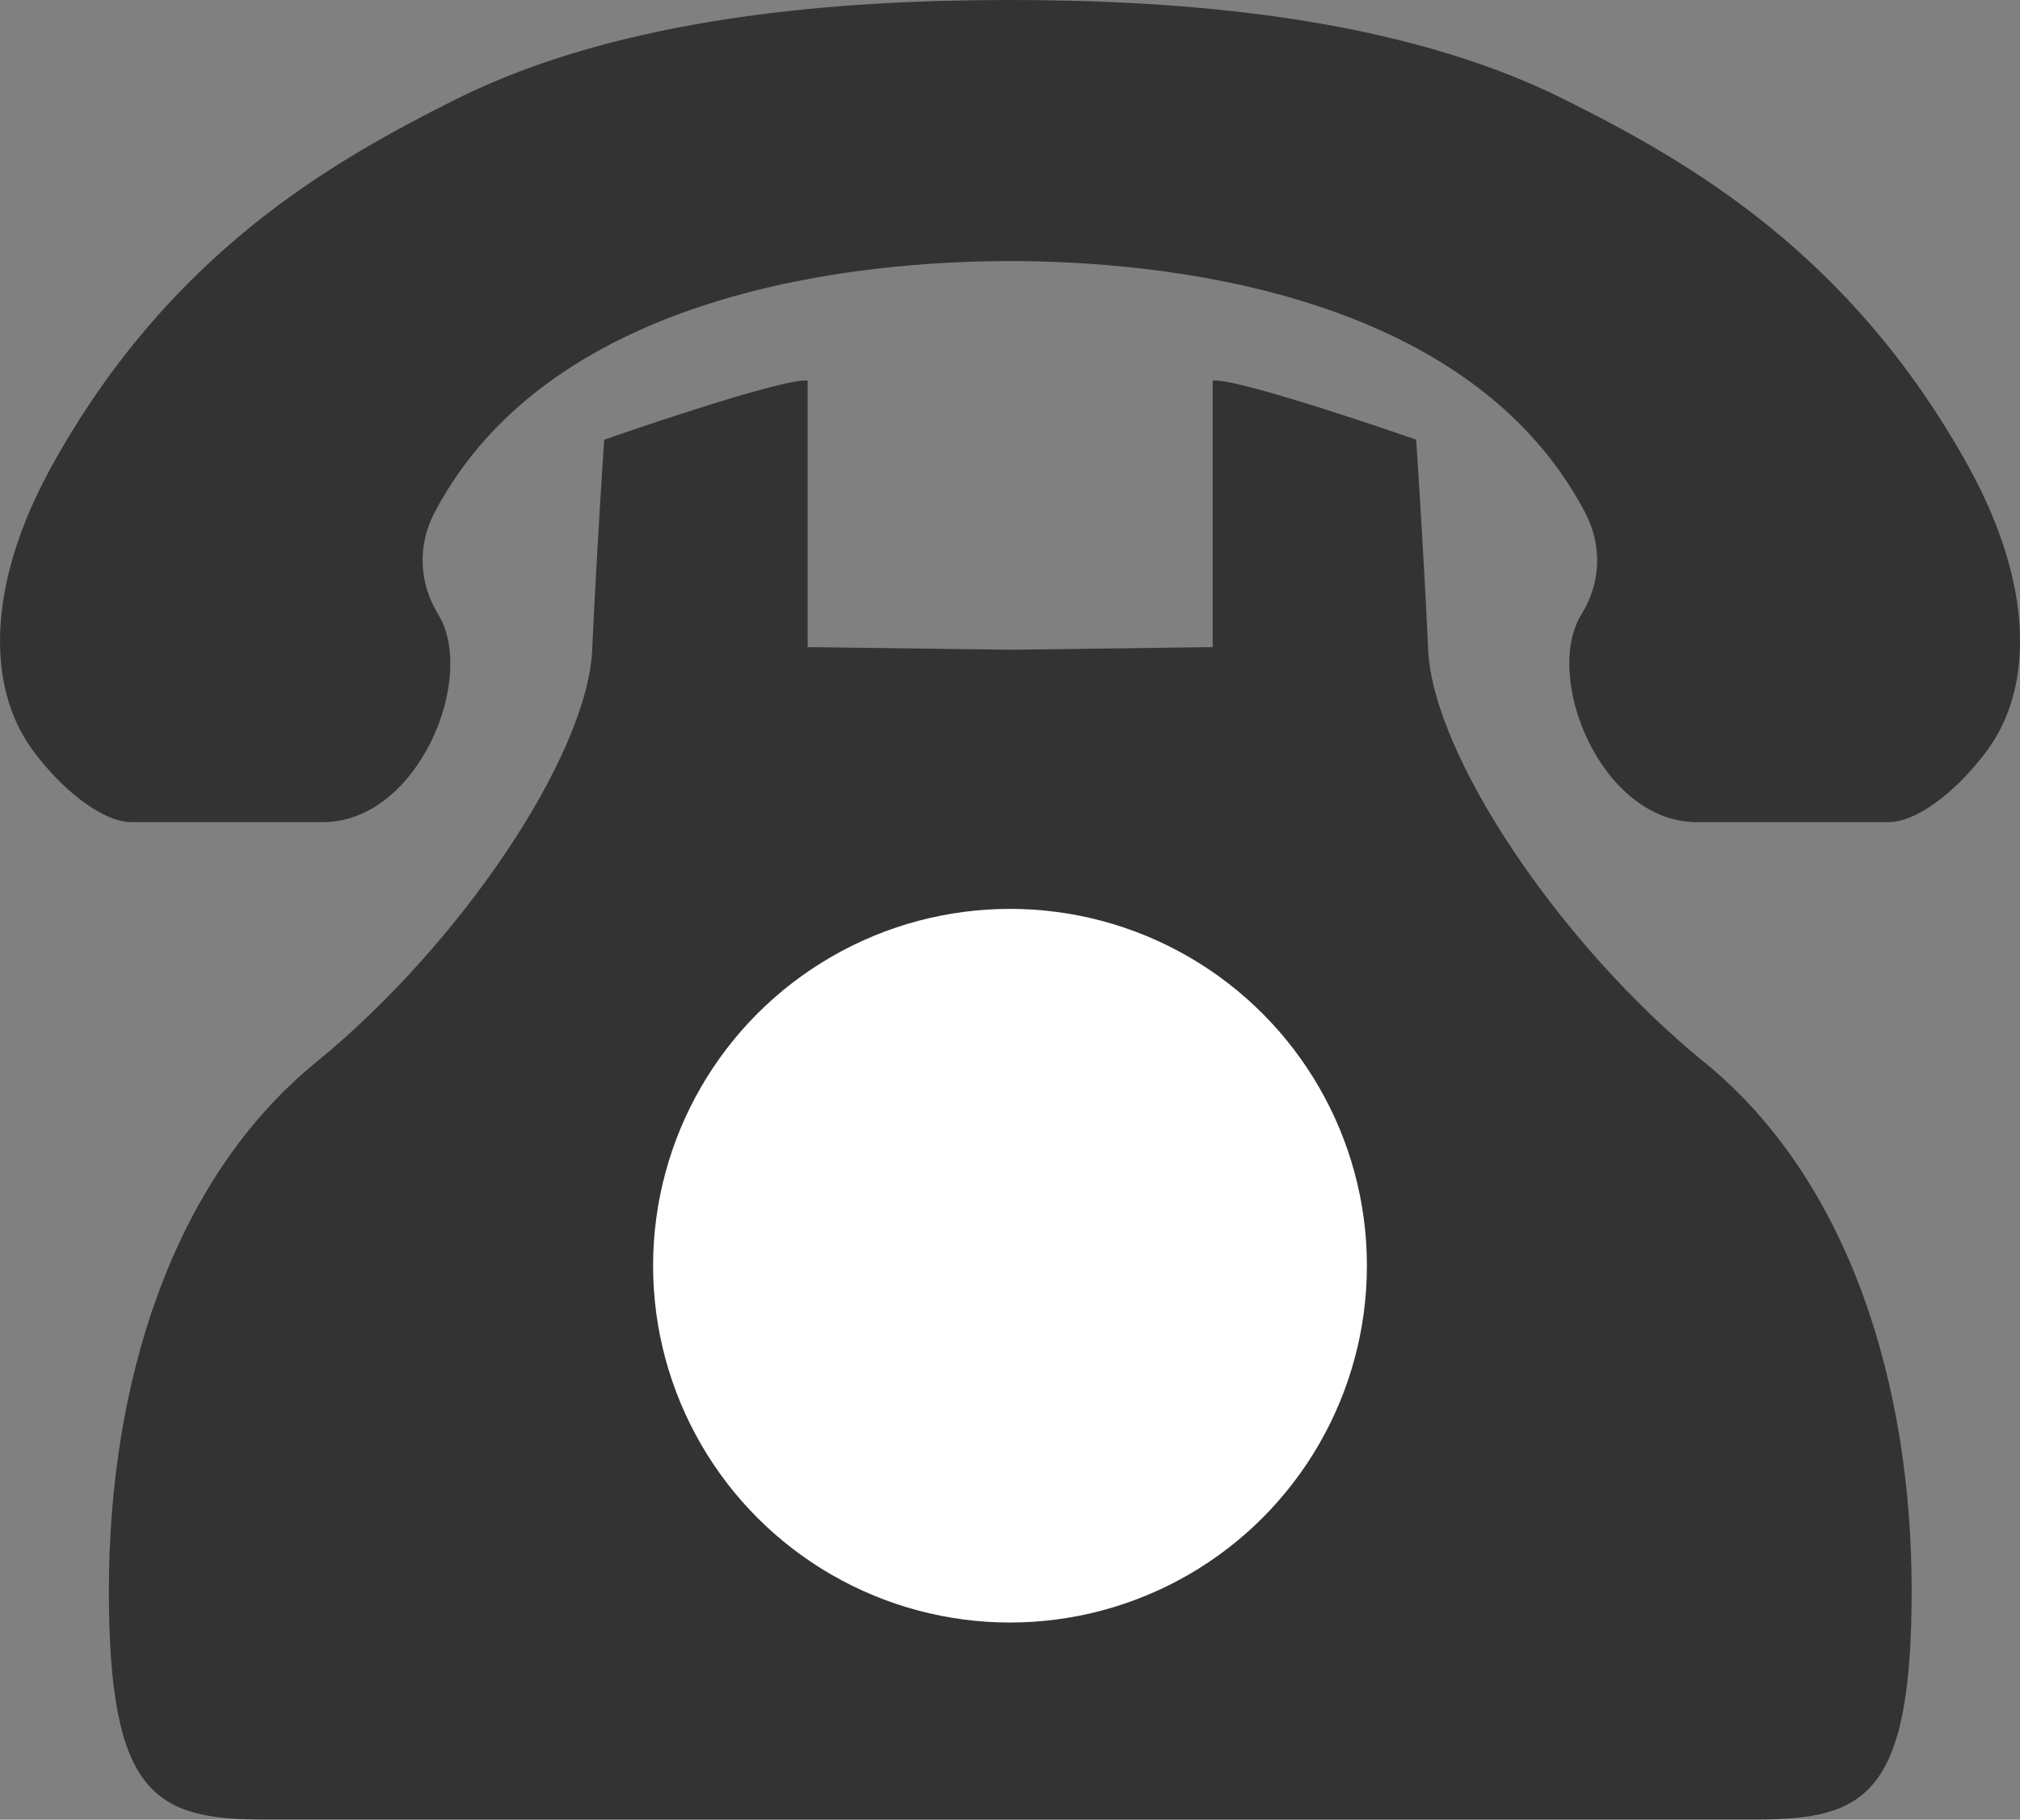
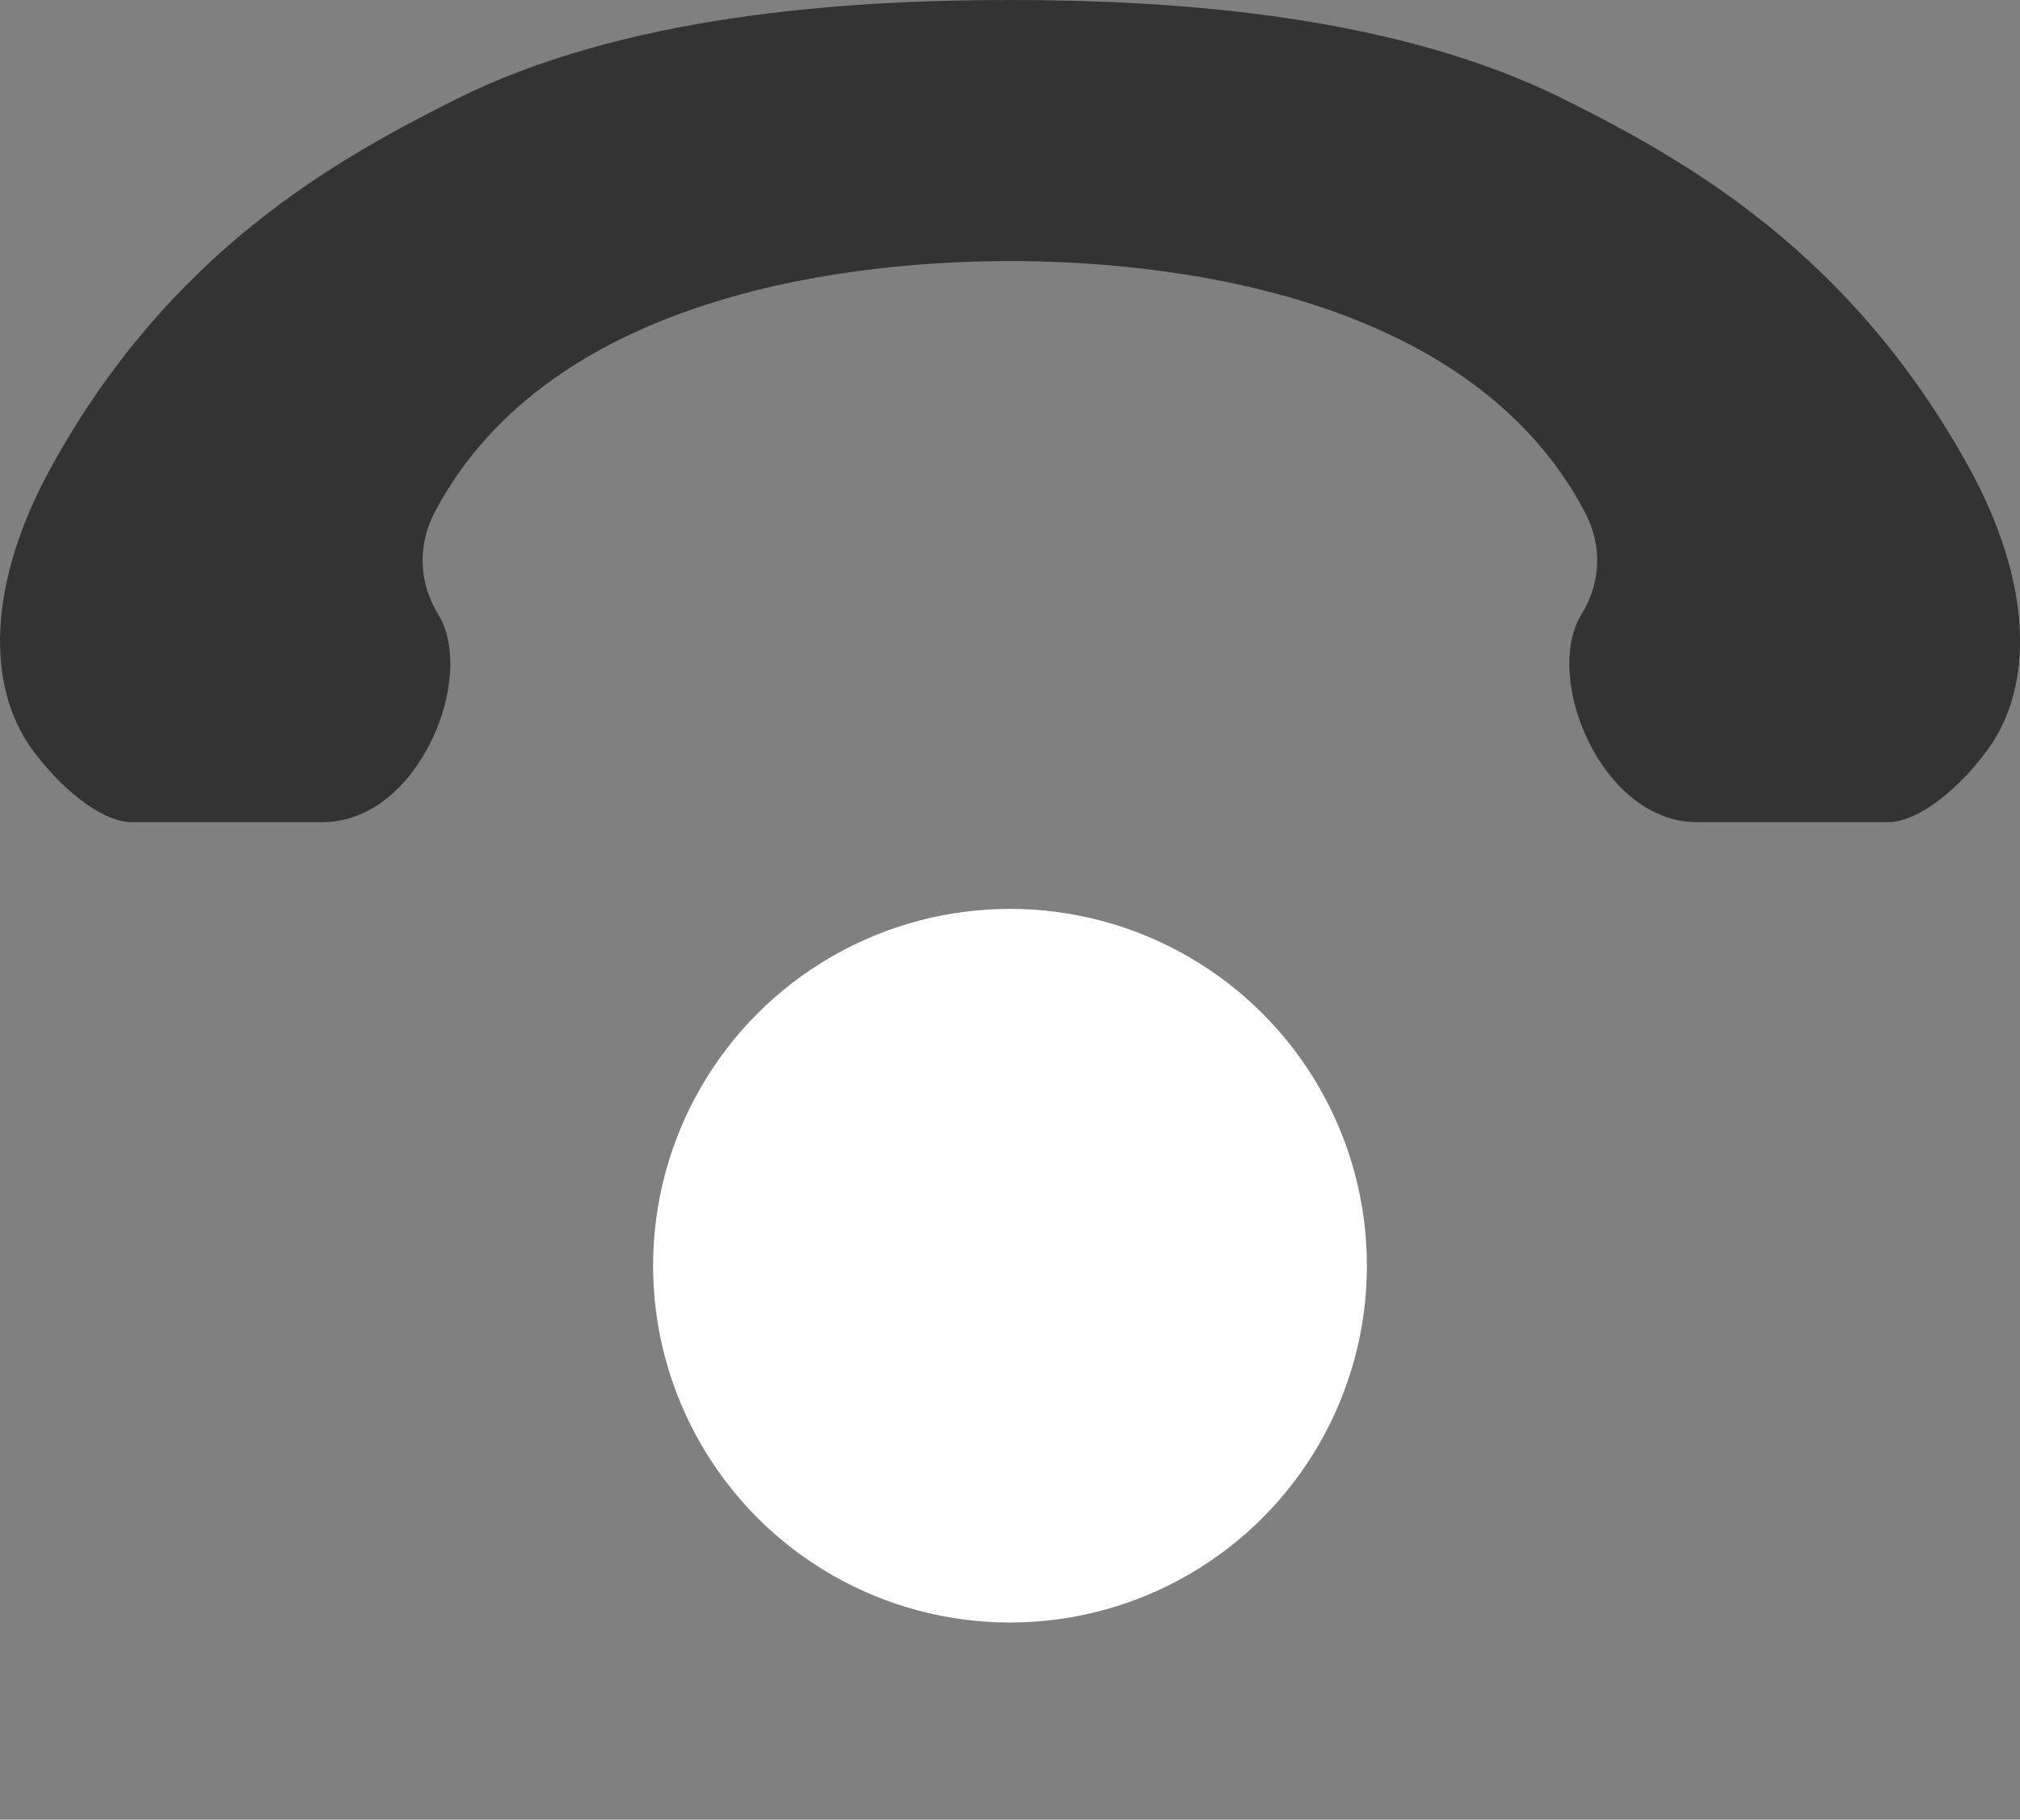
<svg xmlns="http://www.w3.org/2000/svg" id="_レイヤー_1" data-name="レイヤー 1" viewBox="0 0 114.1 102.81">
  <rect x="0" y="0" width="114.1" height="102.81" fill="#808080" stroke="none" />
  <defs>
    <style>
      .cls-1 {
        fill: #fff;
      }

      .cls-2 {
        fill: #333;
      }
    </style>
  </defs>
-   <path class="cls-2" d="m96.27,60.02c-8.21-6.7-15.32-17.36-15.6-23.3-.27-5.94-.68-11.88-.68-11.88,0,0-9.99-3.49-11.49-3.34v15.06l-11.44.15-11.44-.15v-15.06c-1.51-.15-11.49,3.34-11.49,3.34,0,0-.41,5.94-.68,11.88-.27,5.94-7.39,16.6-15.6,23.3-8.21,6.7-11.7,18.27-11.7,29.84s2.61,12.94,8.77,12.94h84.29c6.16,0,8.77-1.37,8.77-12.94s-3.49-23.14-11.7-29.84Z" />
  <path class="cls-2" d="m57.05,0c9.58,0,21.88.89,31.34,5.63,7.02,3.51,16.13,8.68,22.78,20.69,3.72,6.73,3.67,12.47,1.15,15.97-1.54,2.15-3.91,4.16-5.66,4.16h-10.81c-5.4,0-8.72-8.18-6.52-11.74,1.06-1.71,1.23-3.83.18-5.8-6.65-12.57-24.17-14.16-32.47-14.16s-25.82,1.59-32.47,14.16c-1.04,1.97-.87,4.09.18,5.8,2.2,3.56-1.12,11.74-6.52,11.74H7.44c-1.75,0-4.12-2.02-5.66-4.16-2.51-3.5-2.57-9.24,1.15-15.97C9.58,14.31,18.7,9.15,25.71,5.63,35.17.89,47.47,0,57.05,0Z" />
  <circle class="cls-1" cx="57.05" cy="71.51" r="20.16" />
</svg>